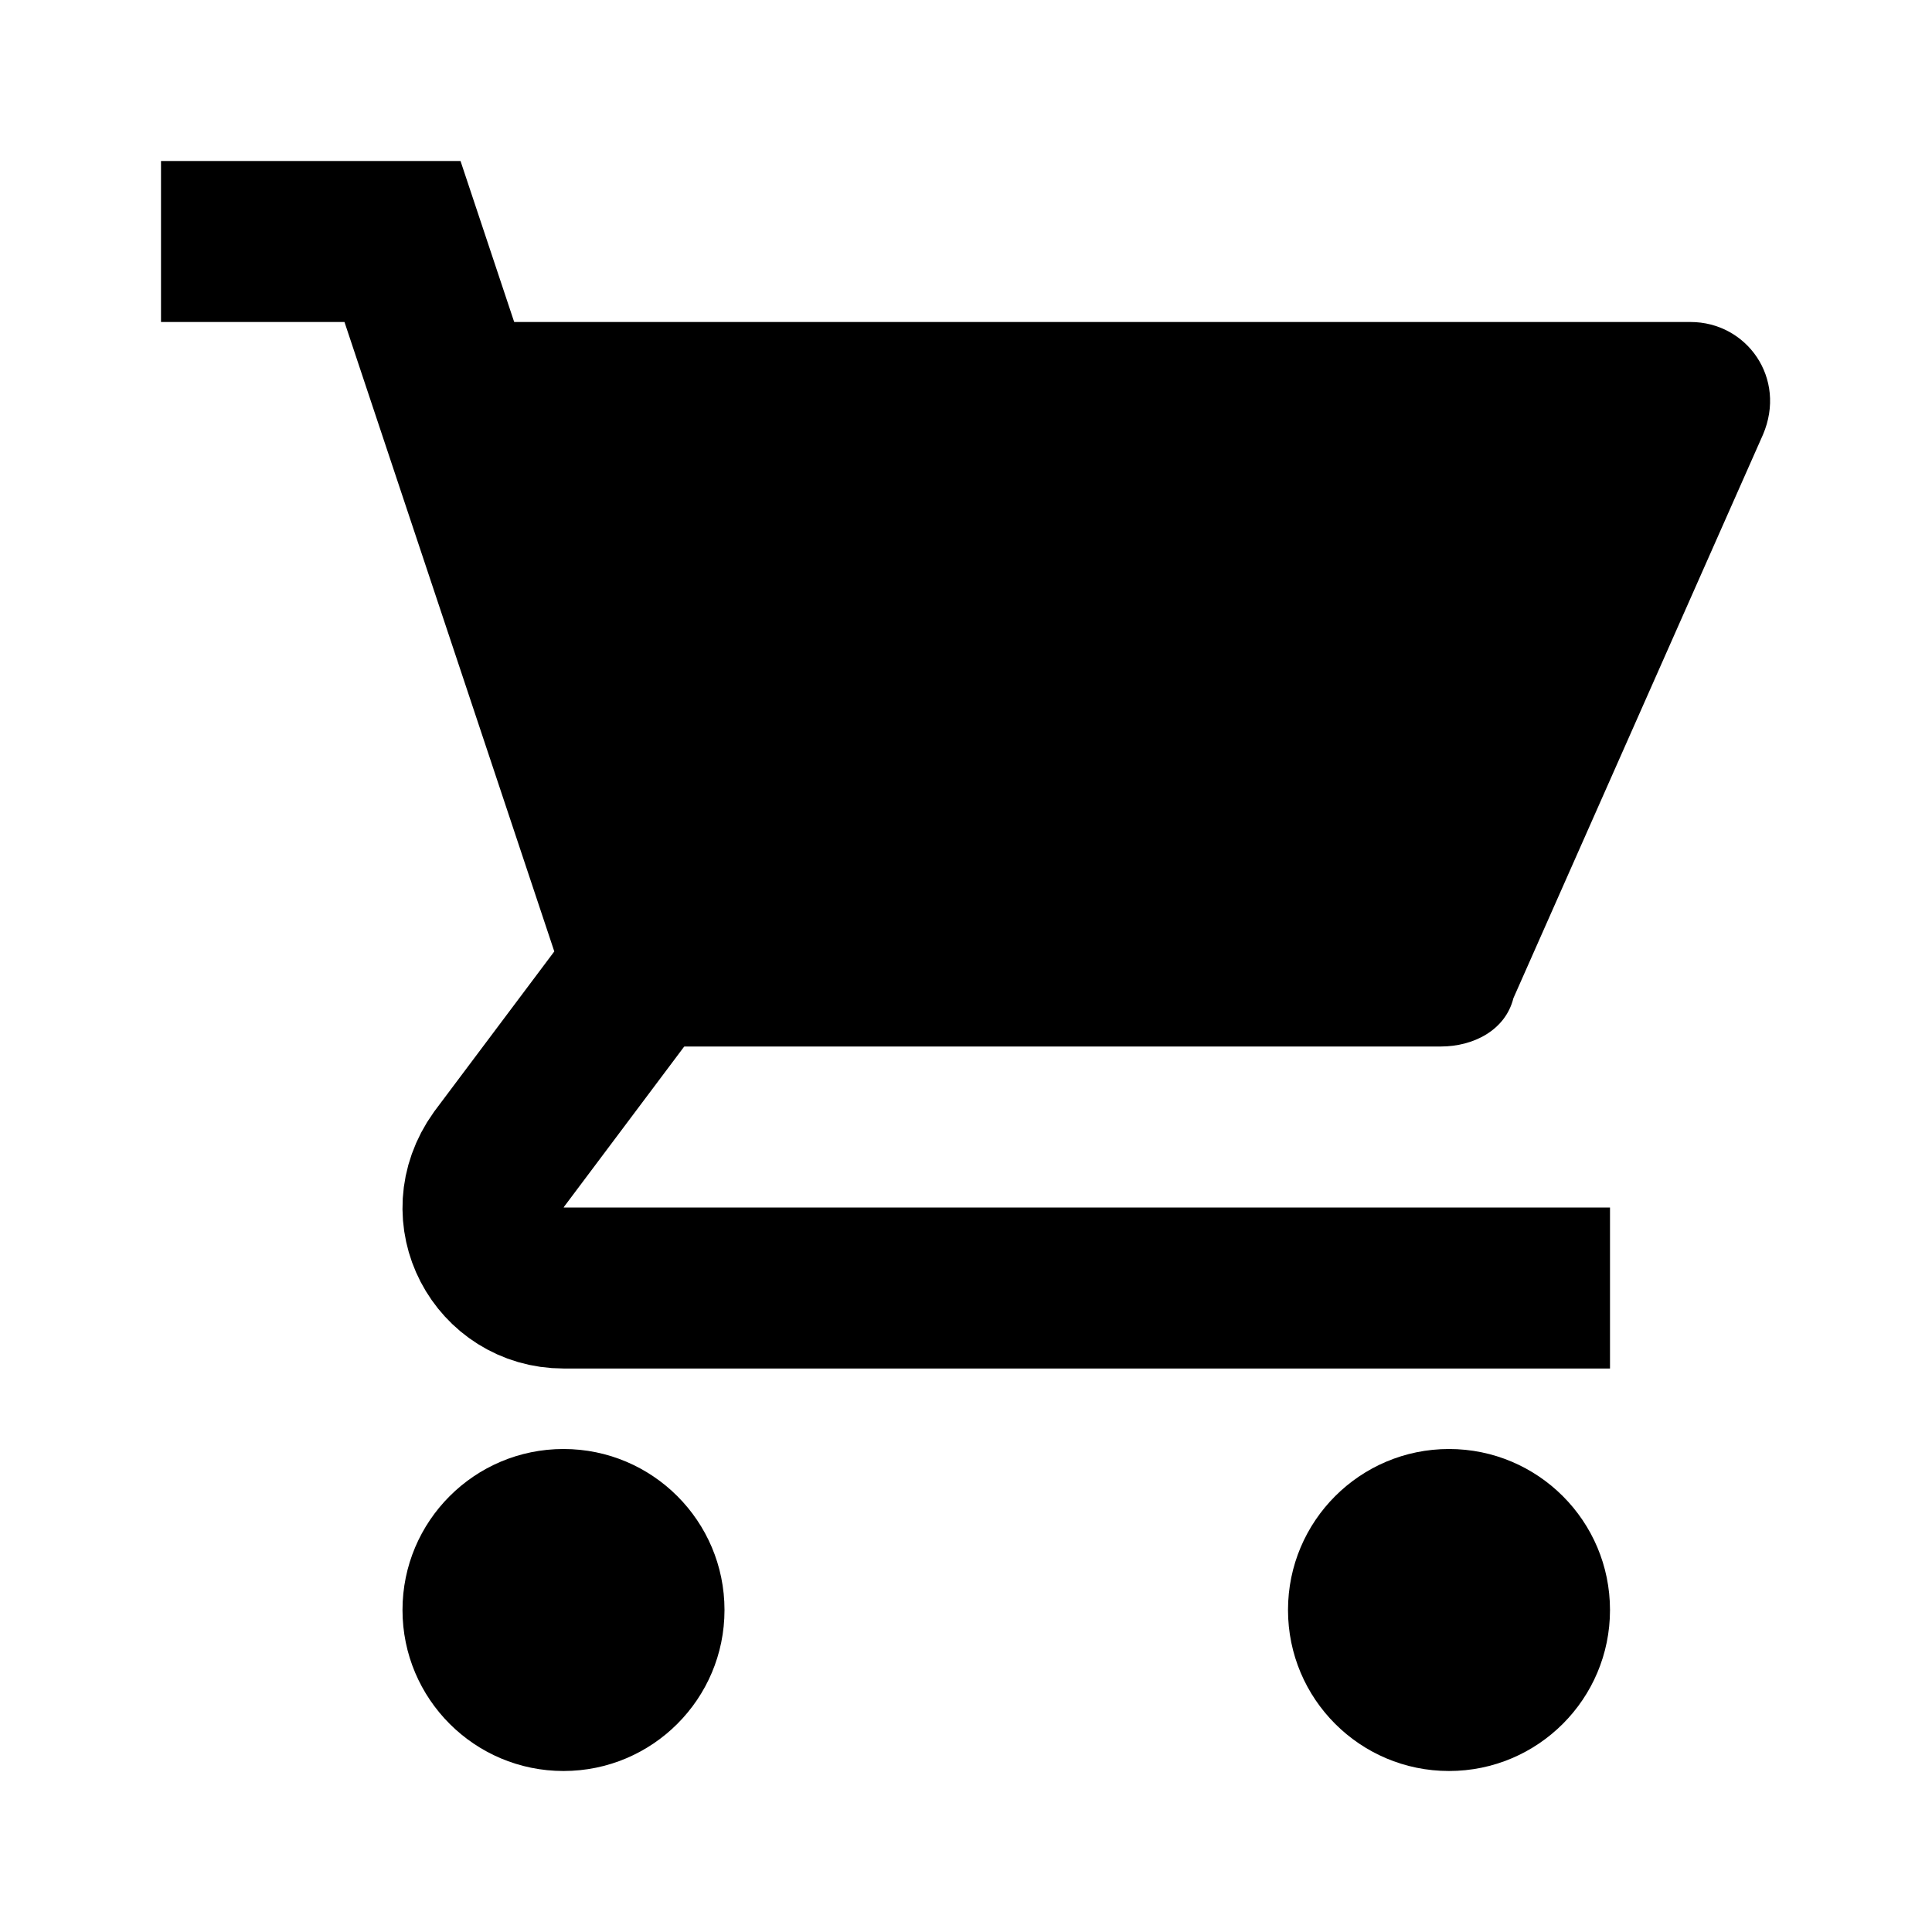
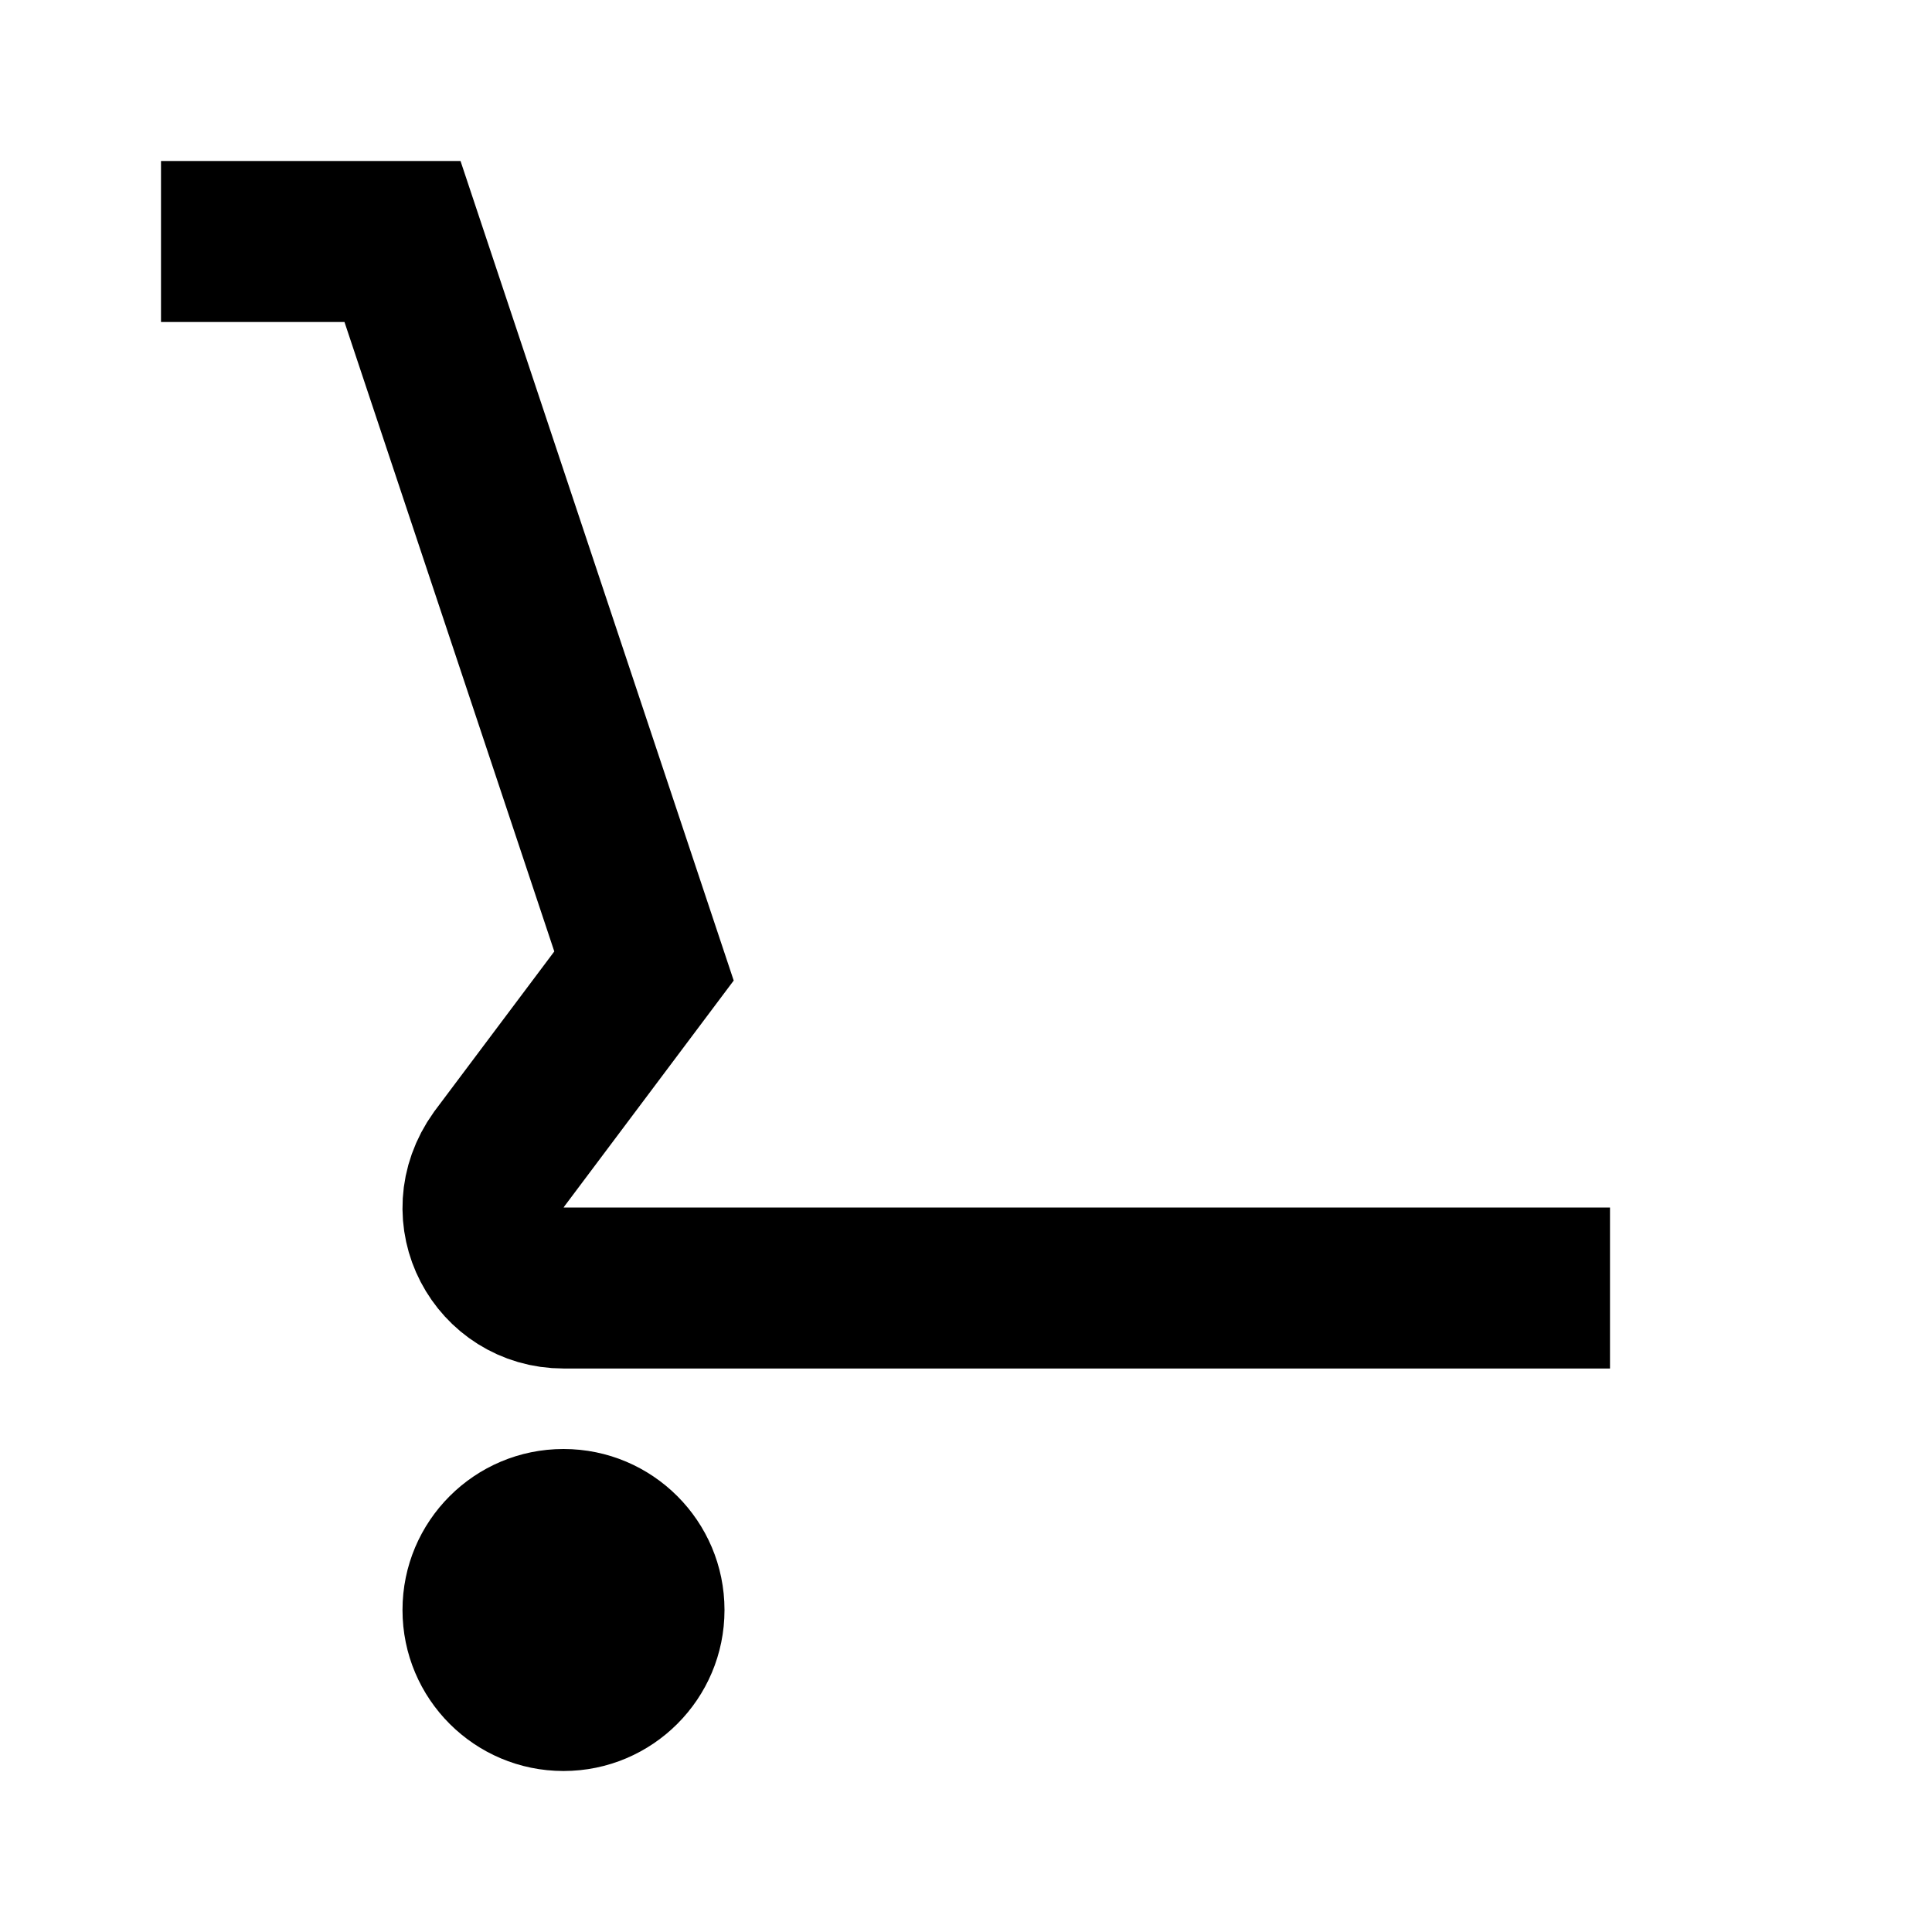
<svg xmlns="http://www.w3.org/2000/svg" version="1.0" x="0px" y="0px" viewBox="0 0 24 24" enable-background="new 0 0 24 24" xml:space="preserve">
-   <circle cx="18" cy="20" r="2" />
  <circle cx="7" cy="20" r="2" />
  <path fill="none" stroke="#000000" stroke-width="2" stroke-miterlimit="10" d="M20,16H7c-0.8,0-1.3-0.9-0.8-1.6L8,12L5,3H2" />
-   <path d="M21,4H5.4L8,13h9.9c0.4,0,0.8-0.2,0.9-0.6l3.1-7C22.2,4.7,21.7,4,21,4z" />
</svg>